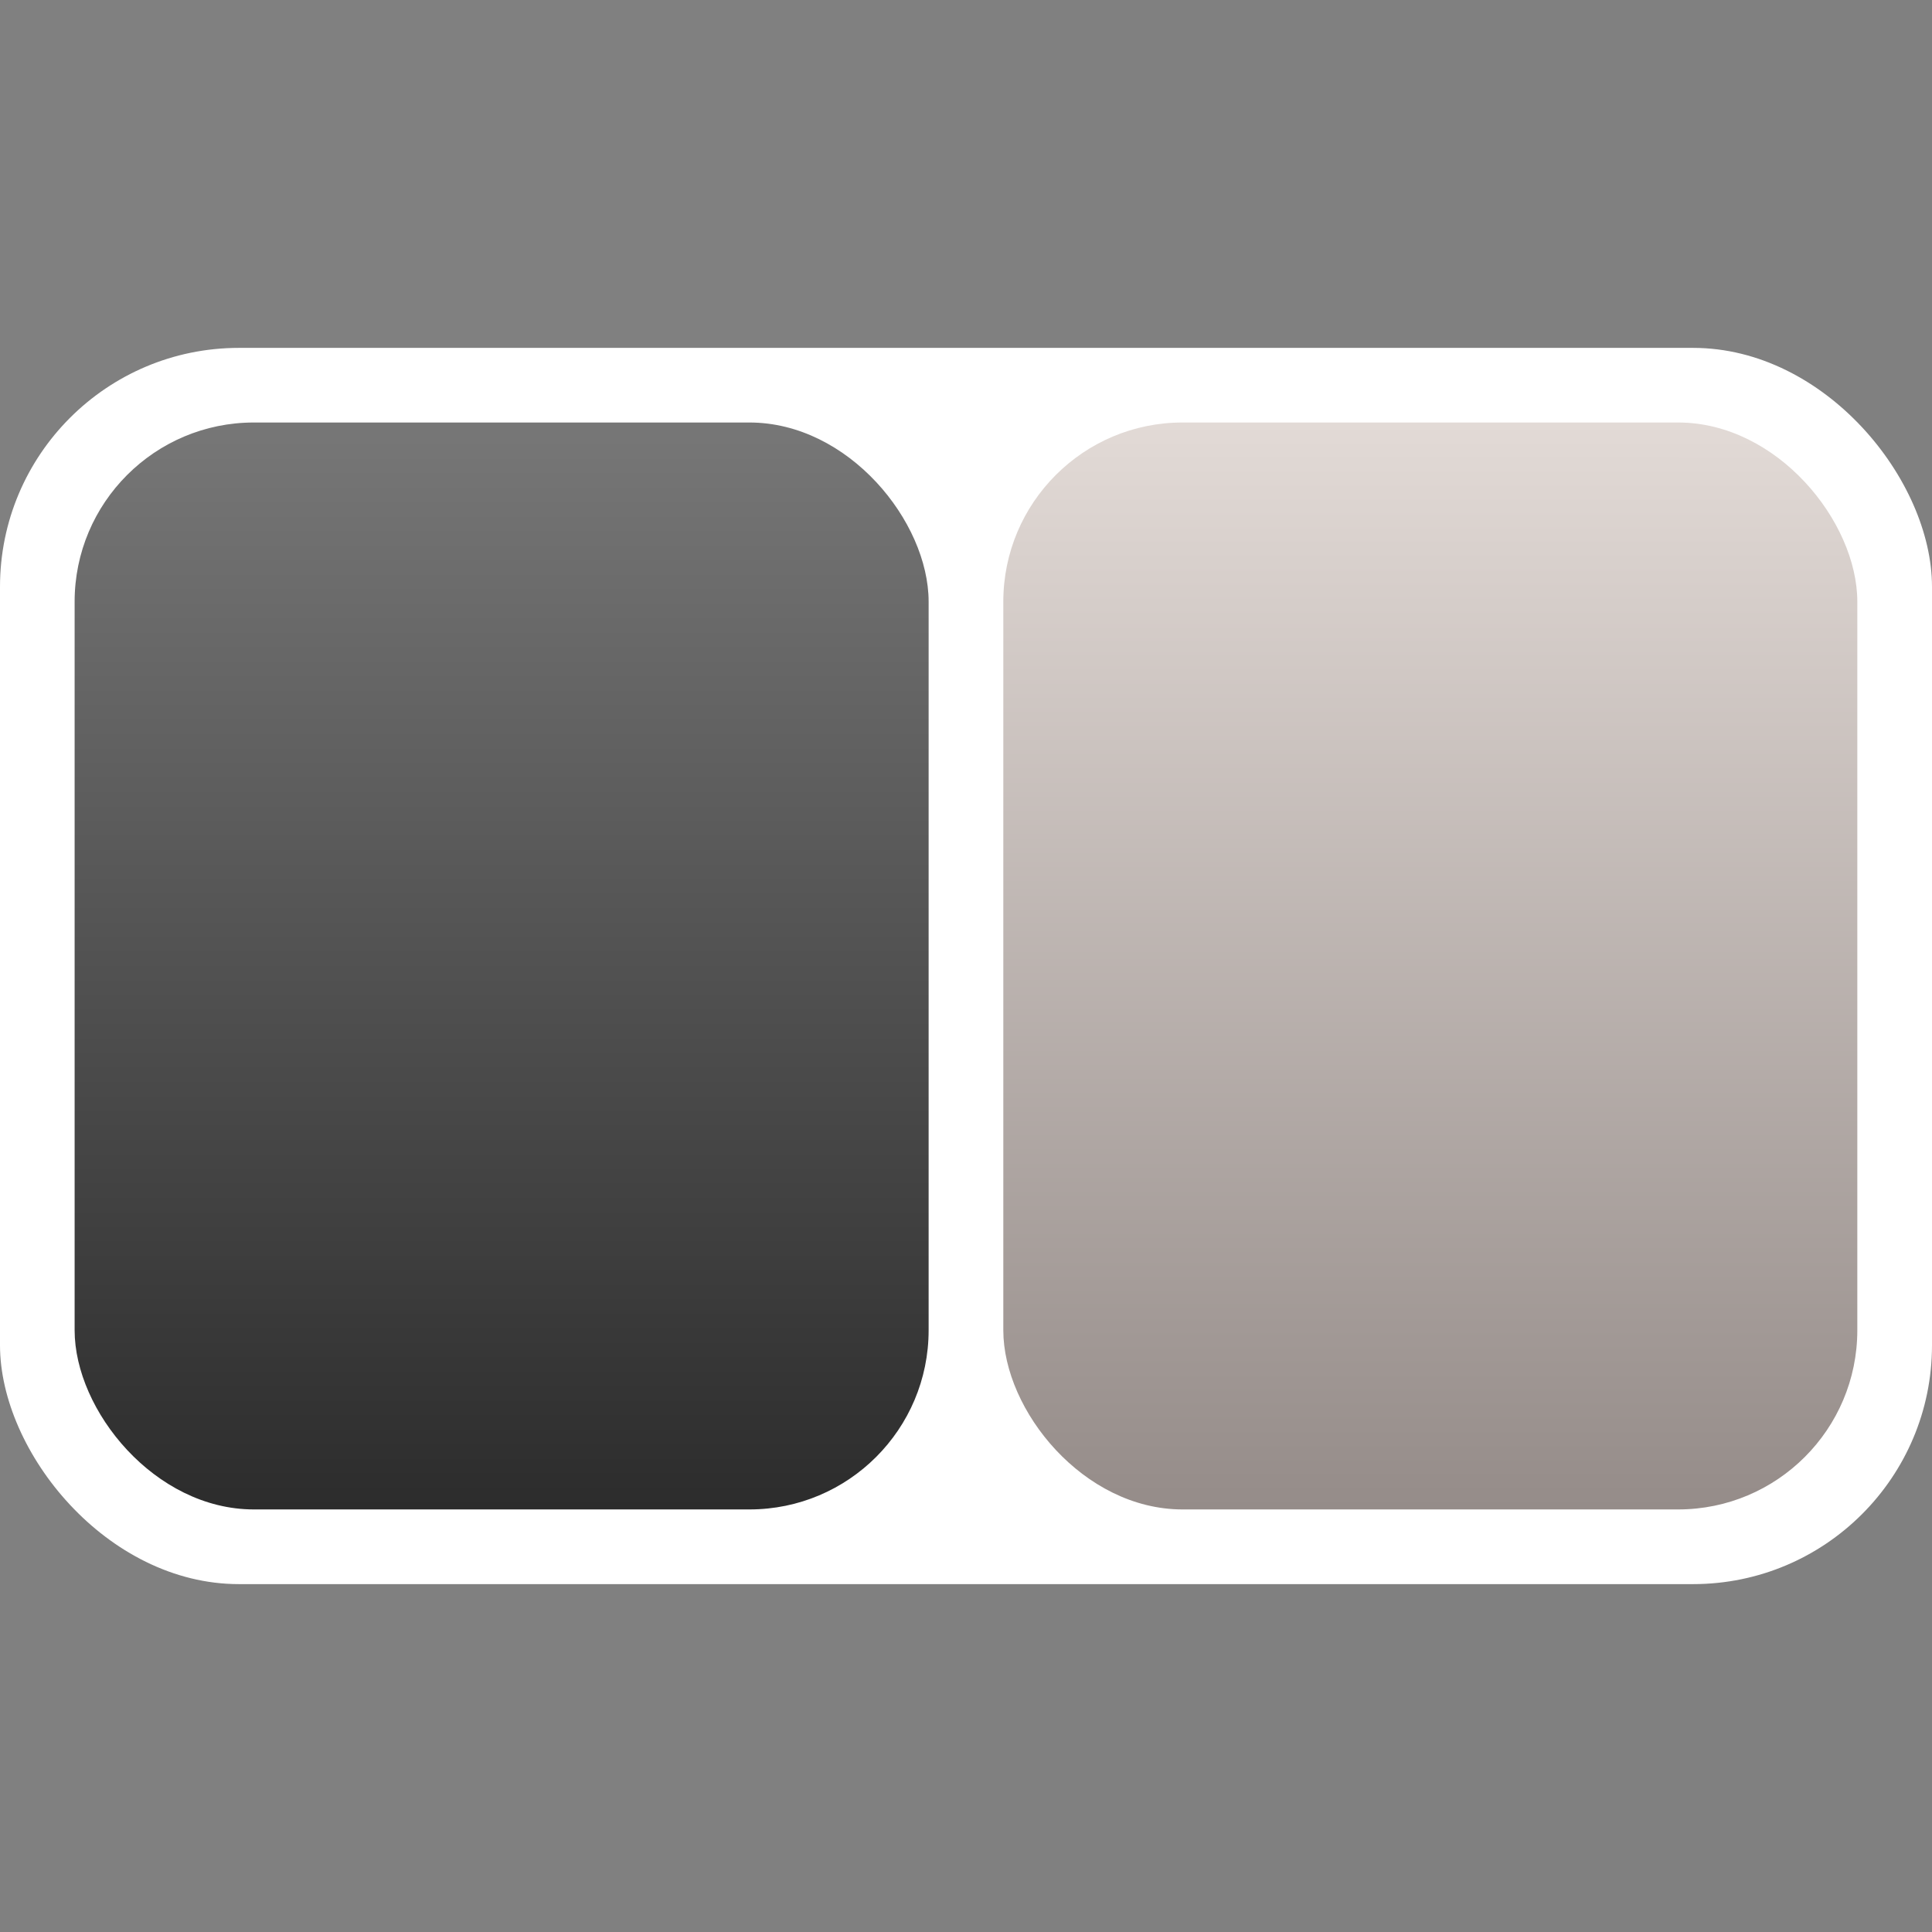
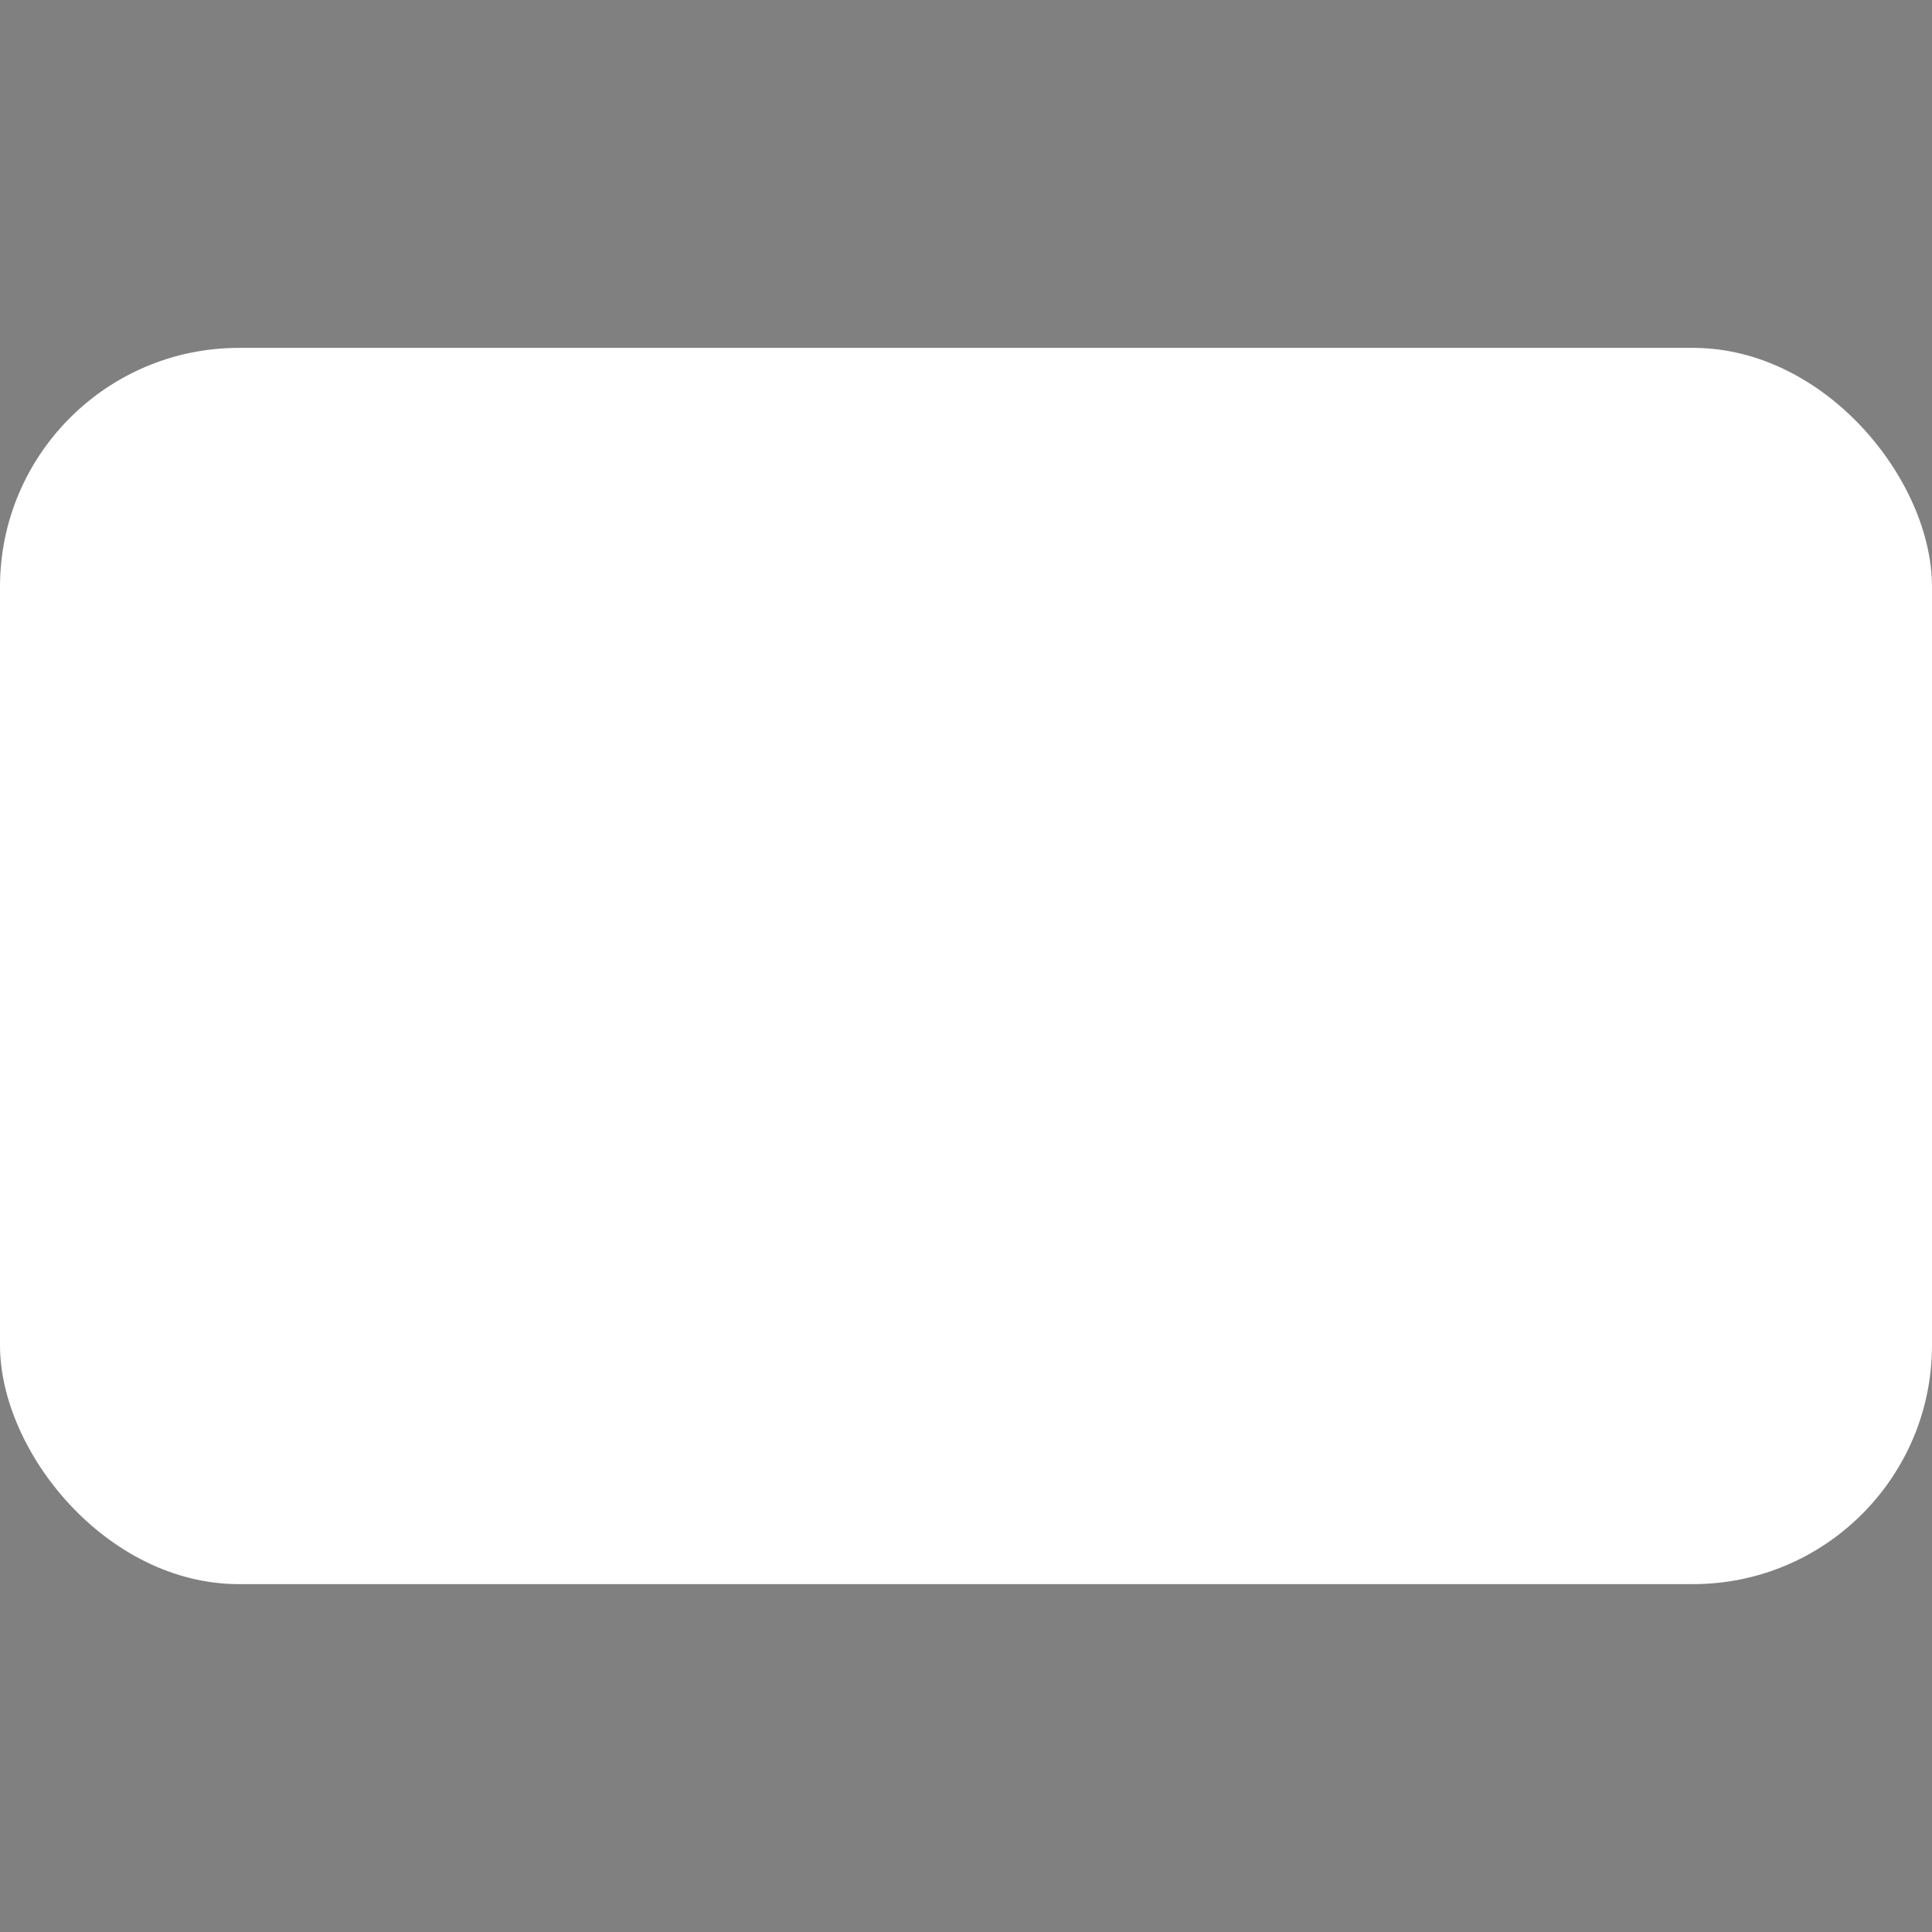
<svg xmlns="http://www.w3.org/2000/svg" width="32" height="32" viewBox="0 0 32 32" fill="none">
  <rect x="0" y="0" width="32" height="32" fill="#808080" stroke="none" />
  <rect y="5.762" width="32" height="20.476" rx="3.957" fill="white" />
-   <rect x="16.618" y="6.998" width="14.145" height="18.003" rx="2.968" fill="url(#paint0_linear_1044_2129)" />
-   <rect x="1.236" y="6.998" width="14.145" height="18.003" rx="2.968" fill="url(#paint1_linear_1044_2129)" />
  <defs>
    <linearGradient id="paint0_linear_1044_2129" x1="23.691" y1="6.998" x2="23.69" y2="25.002" gradientUnits="userSpaceOnUse">
      <stop stop-color="#E2DAD6" />
      <stop offset="1" stop-color="#958C89" />
    </linearGradient>
    <linearGradient id="paint1_linear_1044_2129" x1="8.309" y1="6.998" x2="8.309" y2="25.002" gradientUnits="userSpaceOnUse">
      <stop stop-color="#777777" />
      <stop offset="1" stop-color="#2C2C2C" />
    </linearGradient>
  </defs>
</svg>